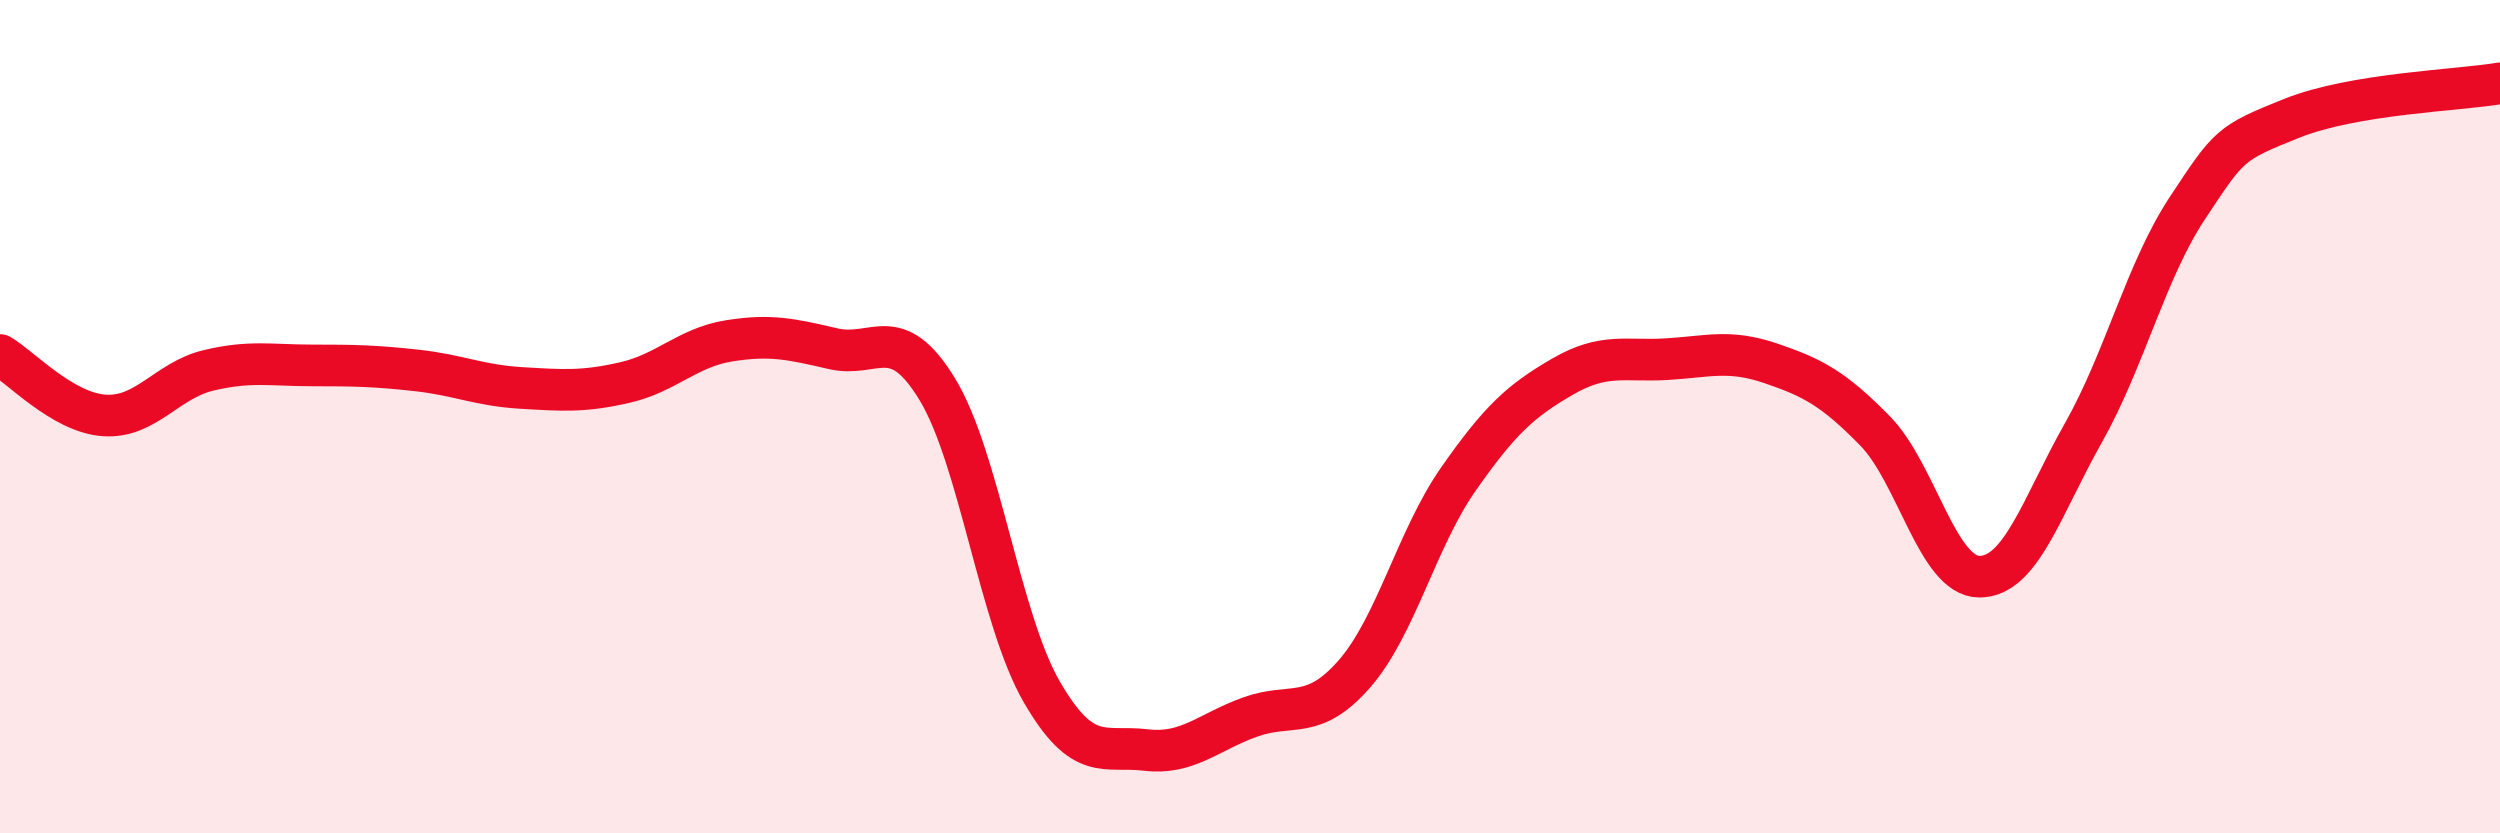
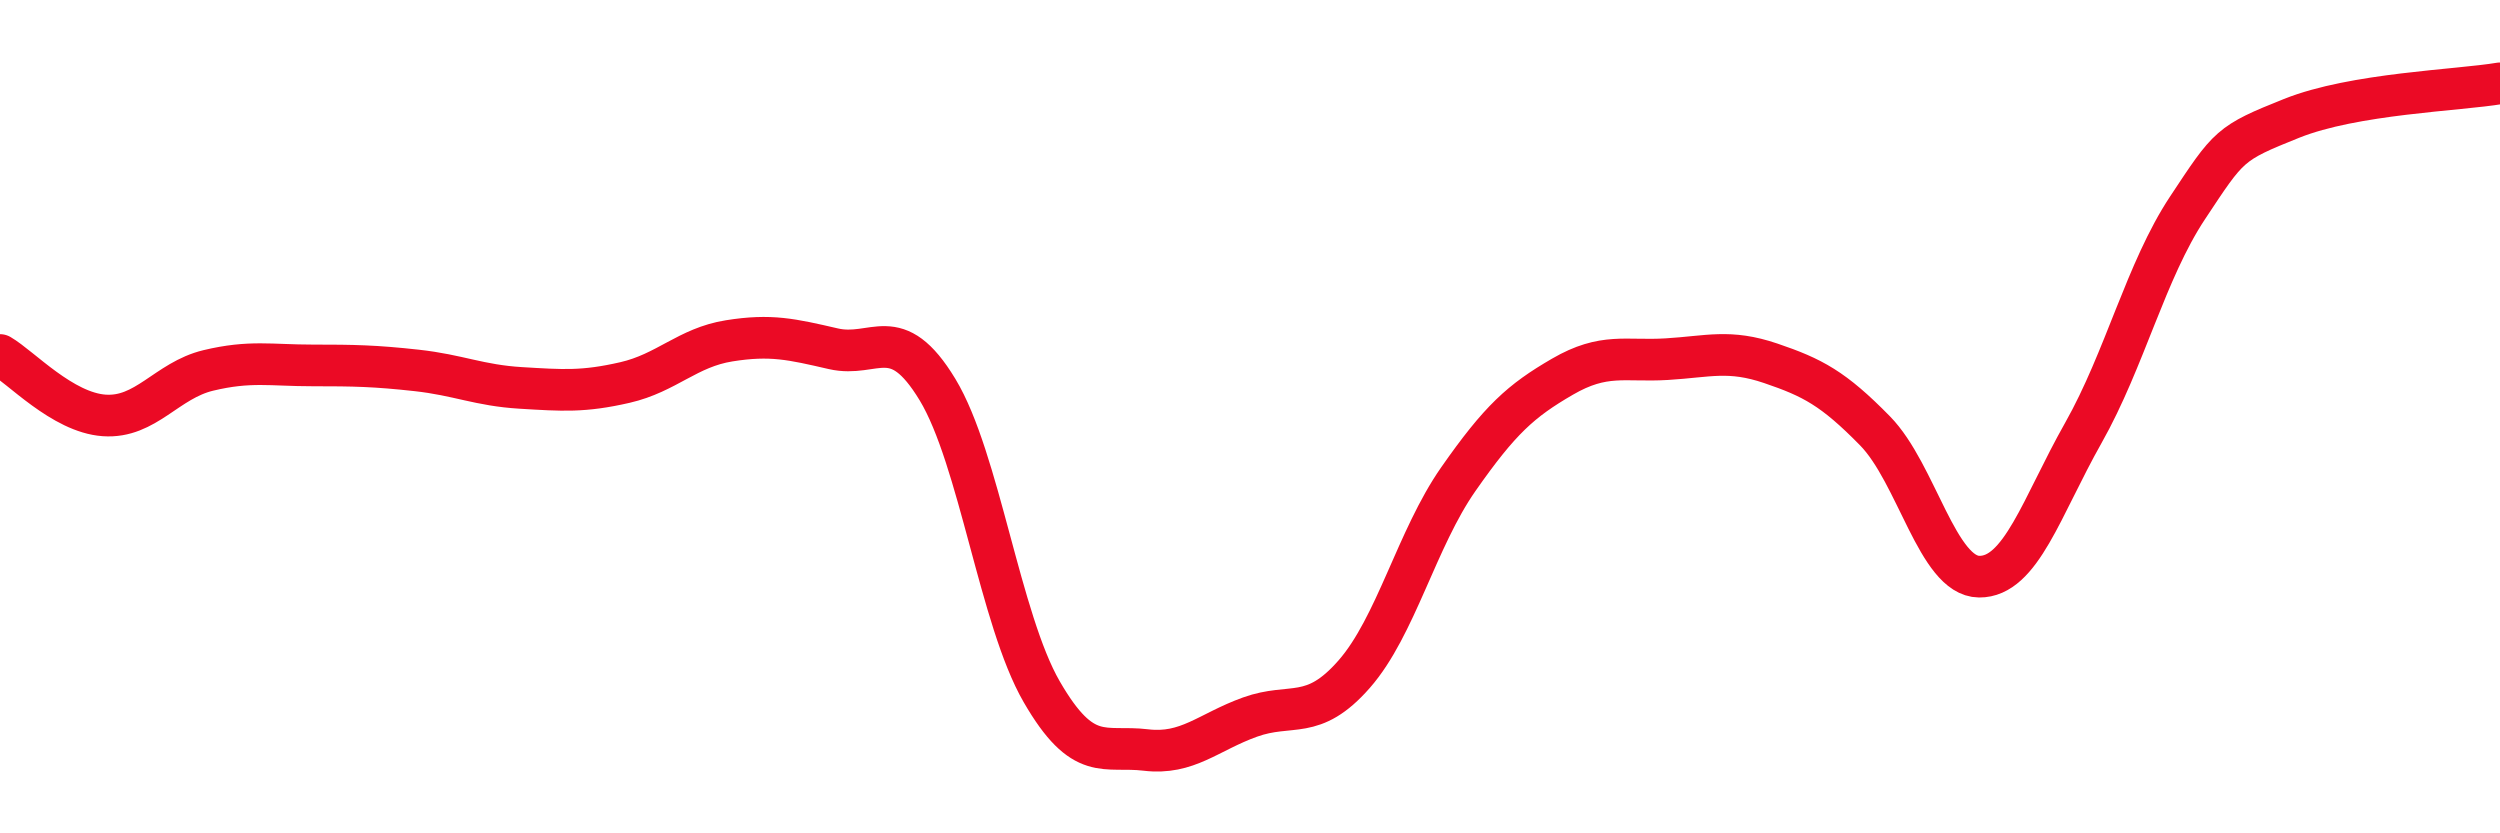
<svg xmlns="http://www.w3.org/2000/svg" width="60" height="20" viewBox="0 0 60 20">
-   <path d="M 0,8.52 C 0.5,8.81 1.5,9.9 2.5,9.97 C 3.5,10.04 4,9.13 5,8.89 C 6,8.65 6.5,8.77 7.5,8.77 C 8.5,8.77 9,8.78 10,8.89 C 11,9 11.5,9.25 12.5,9.31 C 13.5,9.37 14,9.41 15,9.18 C 16,8.95 16.5,8.34 17.5,8.18 C 18.5,8.02 19,8.14 20,8.37 C 21,8.6 21.5,7.7 22.5,9.35 C 23.5,11 24,14.87 25,16.6 C 26,18.33 26.5,17.88 27.5,18 C 28.5,18.12 29,17.57 30,17.21 C 31,16.85 31.5,17.32 32.5,16.18 C 33.5,15.04 34,12.93 35,11.5 C 36,10.07 36.5,9.62 37.5,9.04 C 38.5,8.46 39,8.68 40,8.62 C 41,8.56 41.5,8.38 42.5,8.72 C 43.5,9.06 44,9.32 45,10.34 C 46,11.36 46.5,13.83 47.5,13.84 C 48.5,13.85 49,12.16 50,10.39 C 51,8.62 51.5,6.5 52.5,4.99 C 53.5,3.48 53.5,3.44 55,2.84 C 56.5,2.24 59,2.17 60,2L60 20L0 20Z" fill="#EB0A25" opacity="0.1" stroke-linecap="round" stroke-linejoin="round" />
  <path d="M 0,8.52 C 0.5,8.81 1.5,9.9 2.5,9.97 C 3.5,10.04 4,9.13 5,8.89 C 6,8.65 6.5,8.77 7.5,8.77 C 8.5,8.77 9,8.78 10,8.89 C 11,9 11.5,9.25 12.5,9.31 C 13.5,9.37 14,9.41 15,9.18 C 16,8.95 16.5,8.34 17.5,8.18 C 18.5,8.02 19,8.14 20,8.37 C 21,8.6 21.5,7.7 22.5,9.35 C 23.5,11 24,14.87 25,16.6 C 26,18.33 26.5,17.88 27.5,18 C 28.5,18.12 29,17.57 30,17.21 C 31,16.85 31.5,17.32 32.5,16.18 C 33.5,15.04 34,12.93 35,11.5 C 36,10.07 36.5,9.62 37.5,9.04 C 38.5,8.46 39,8.68 40,8.62 C 41,8.56 41.5,8.38 42.5,8.72 C 43.5,9.06 44,9.32 45,10.34 C 46,11.36 46.5,13.83 47.5,13.84 C 48.5,13.85 49,12.16 50,10.39 C 51,8.62 51.5,6.5 52.5,4.99 C 53.5,3.48 53.5,3.44 55,2.84 C 56.5,2.24 59,2.17 60,2" stroke="#EB0A25" stroke-width="1" fill="none" stroke-linecap="round" stroke-linejoin="round" />
</svg>